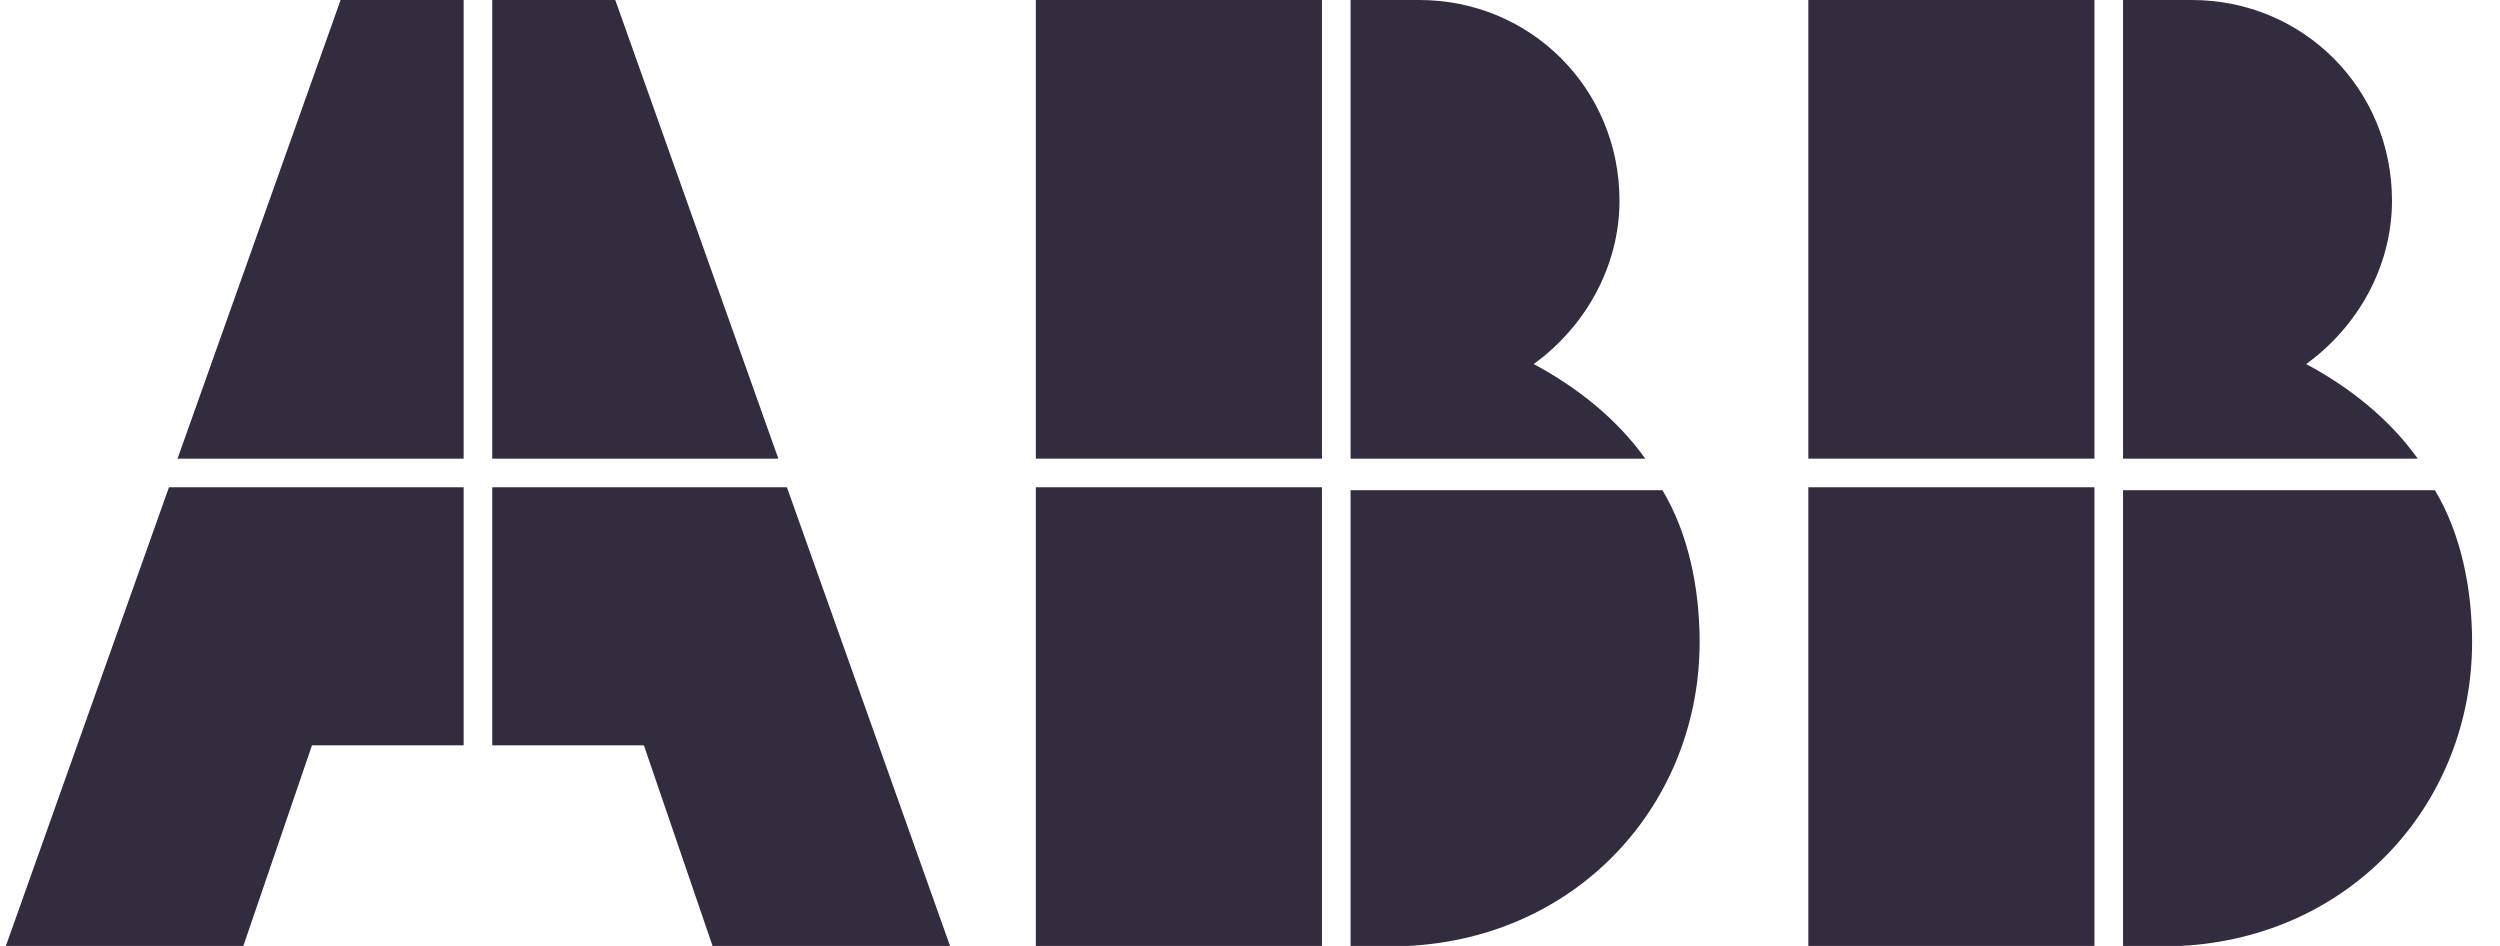
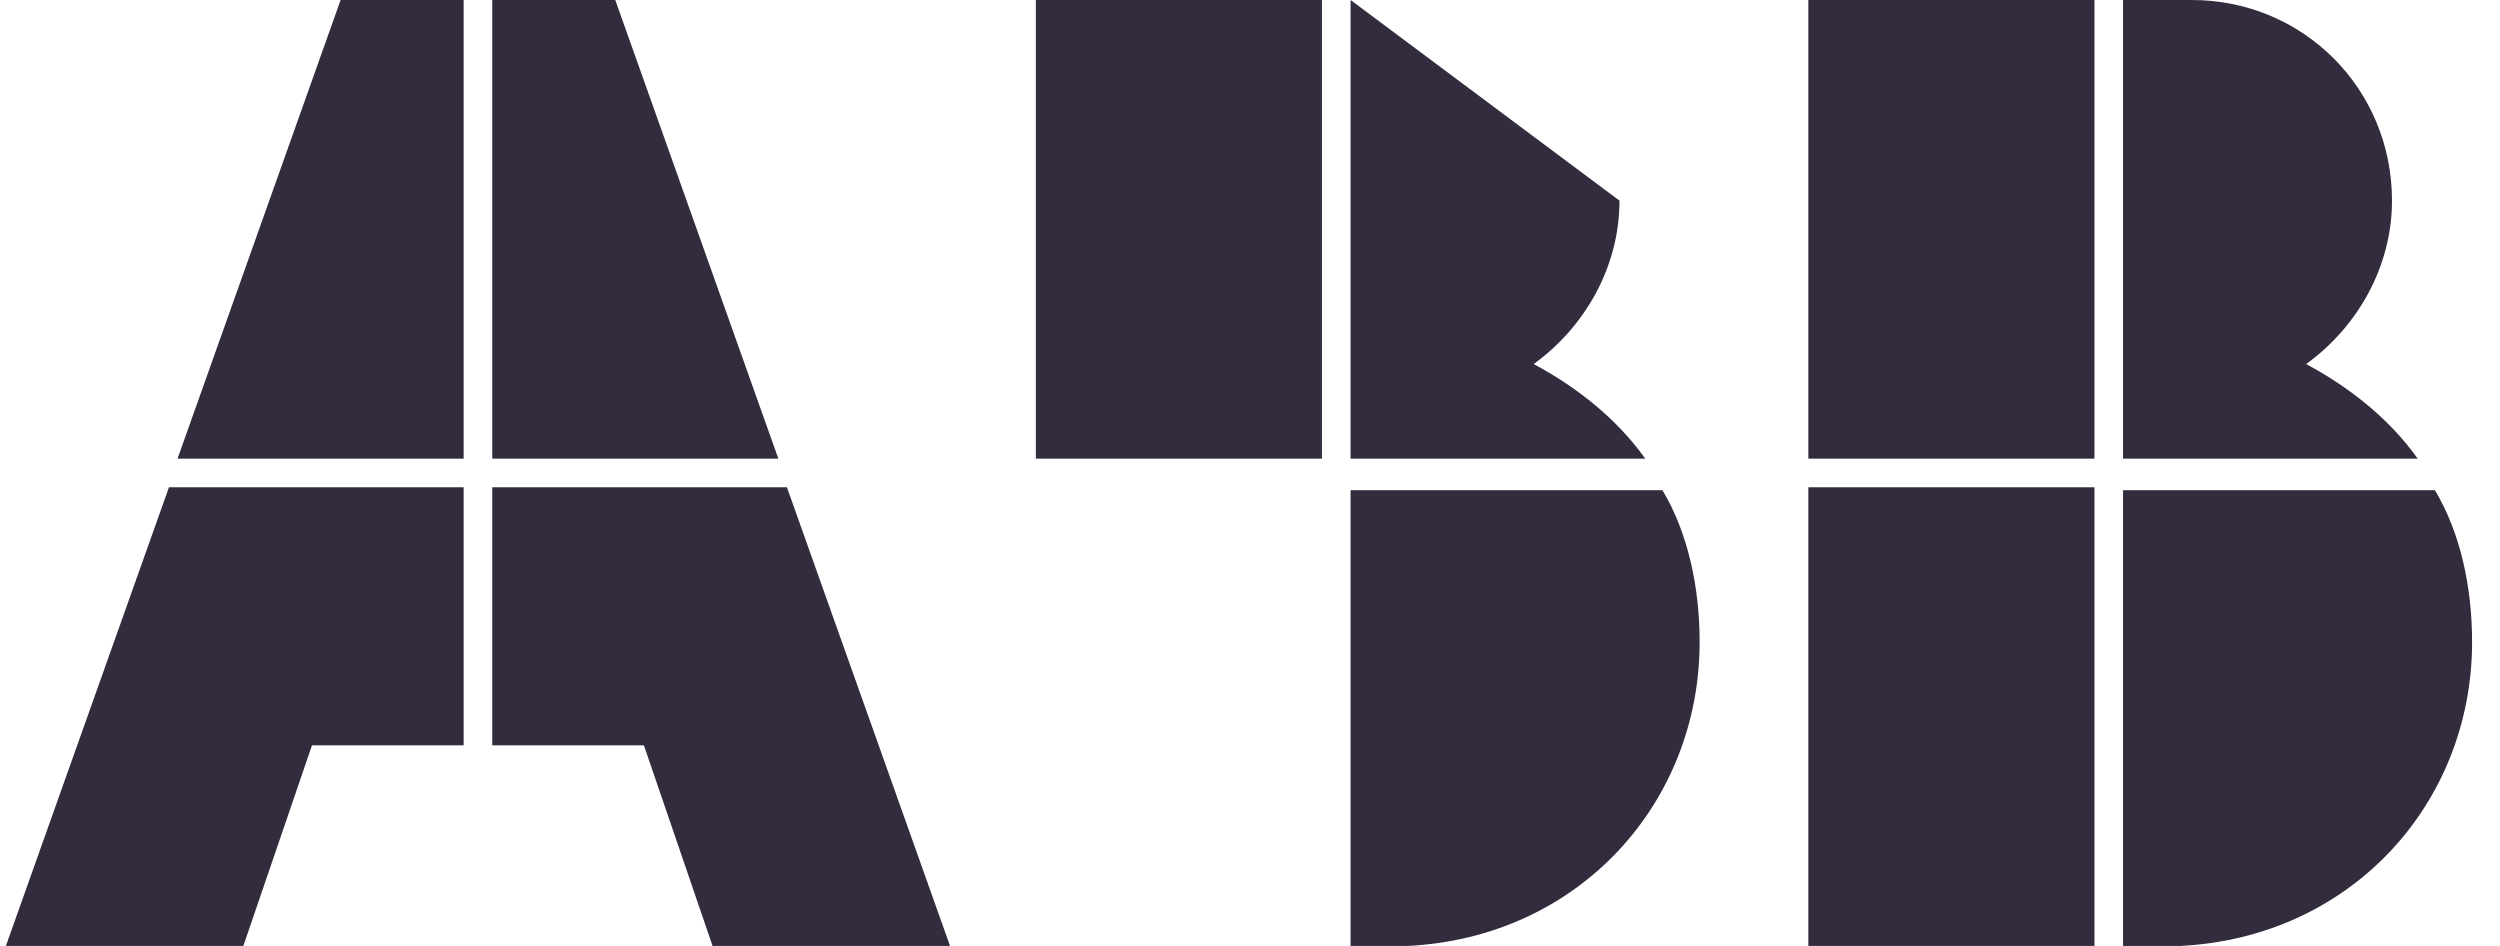
<svg xmlns="http://www.w3.org/2000/svg" width="74" height="28" viewBox="0 0 74 28">
  <g fill="#332B3E" transform="translate(.174)">
    <path d="M39.803,28 L41.497,28 C46.578,27.745 50.135,23.758 50.135,19.006 C50.135,17.394 49.796,15.782 49.034,14.509 L39.803,14.509 L39.803,28 Z" />
-     <rect width="8.469" height="13.576" x="30.487" y="14.424" />
-     <path d="M48.526,13.576 C47.679,12.388 46.493,11.455 45.223,10.776 C46.747,9.673 47.763,7.891 47.763,5.939 C47.763,2.63 45.138,0 41.835,0 L39.803,0 L39.803,13.576 L48.526,13.576 Z" />
+     <path d="M48.526,13.576 C47.679,12.388 46.493,11.455 45.223,10.776 C46.747,9.673 47.763,7.891 47.763,5.939 L39.803,0 L39.803,13.576 L48.526,13.576 Z" />
    <rect width="8.469" height="13.576" x="30.487" />
    <path d="M62.668,28 L64.362,28 C69.443,27.745 73,23.758 73,19.006 C73,17.394 72.661,15.782 71.899,14.509 L62.668,14.509 L62.668,28 Z" />
    <rect width="8.469" height="13.576" x="53.353" y="14.424" />
    <path d="M71.391,13.576 C70.544,12.388 69.358,11.455 68.088,10.776 C69.613,9.673 70.629,7.891 70.629,5.939 C70.629,2.63 68.003,0 64.701,0 L62.668,0 L62.668,13.576 L71.391,13.576 Z" />
    <rect width="8.469" height="13.576" x="53.353" />
    <polygon points="4.827 14.424 0 28 7.029 28 9.061 22.061 13.55 22.061 13.55 14.424" />
    <polygon points="13.55 0 9.908 0 5.081 13.576 13.55 13.576" />
    <polygon points="14.397 22.061 18.885 22.061 20.918 28 27.947 28 23.119 14.424 14.397 14.424" />
    <polygon points="22.865 13.576 18.038 0 14.397 0 14.397 13.576" />
  </g>
</svg>